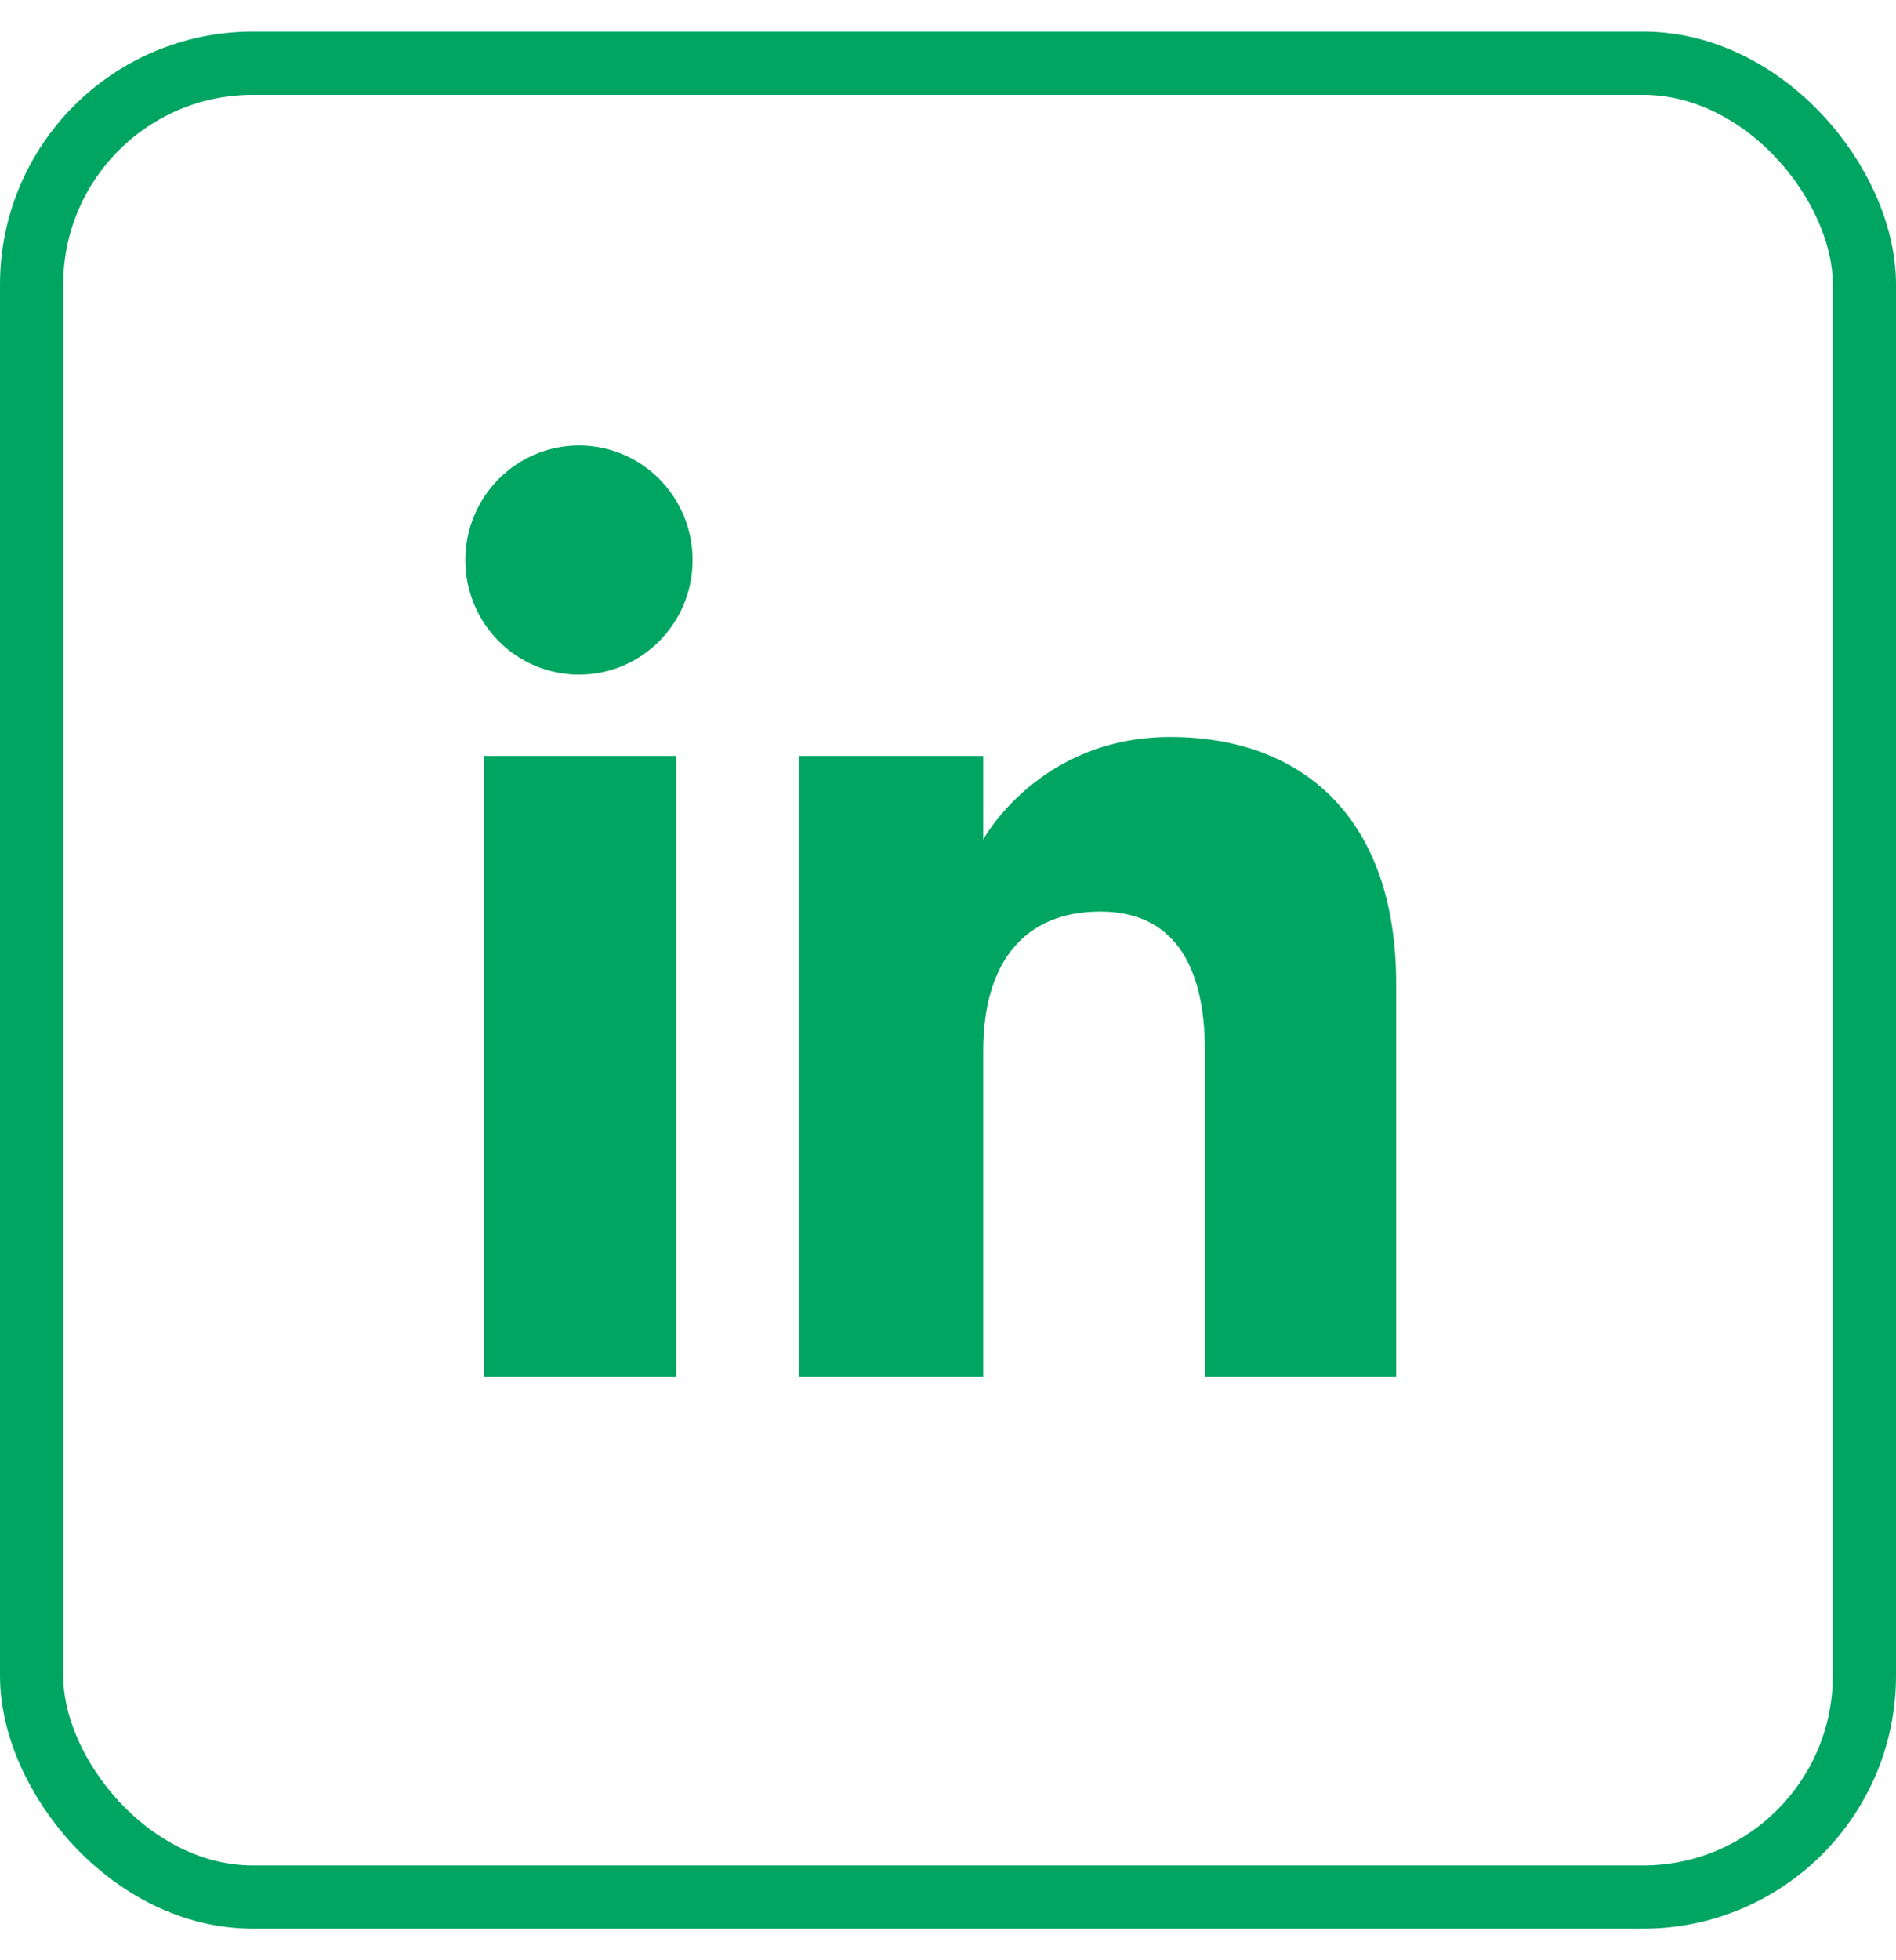
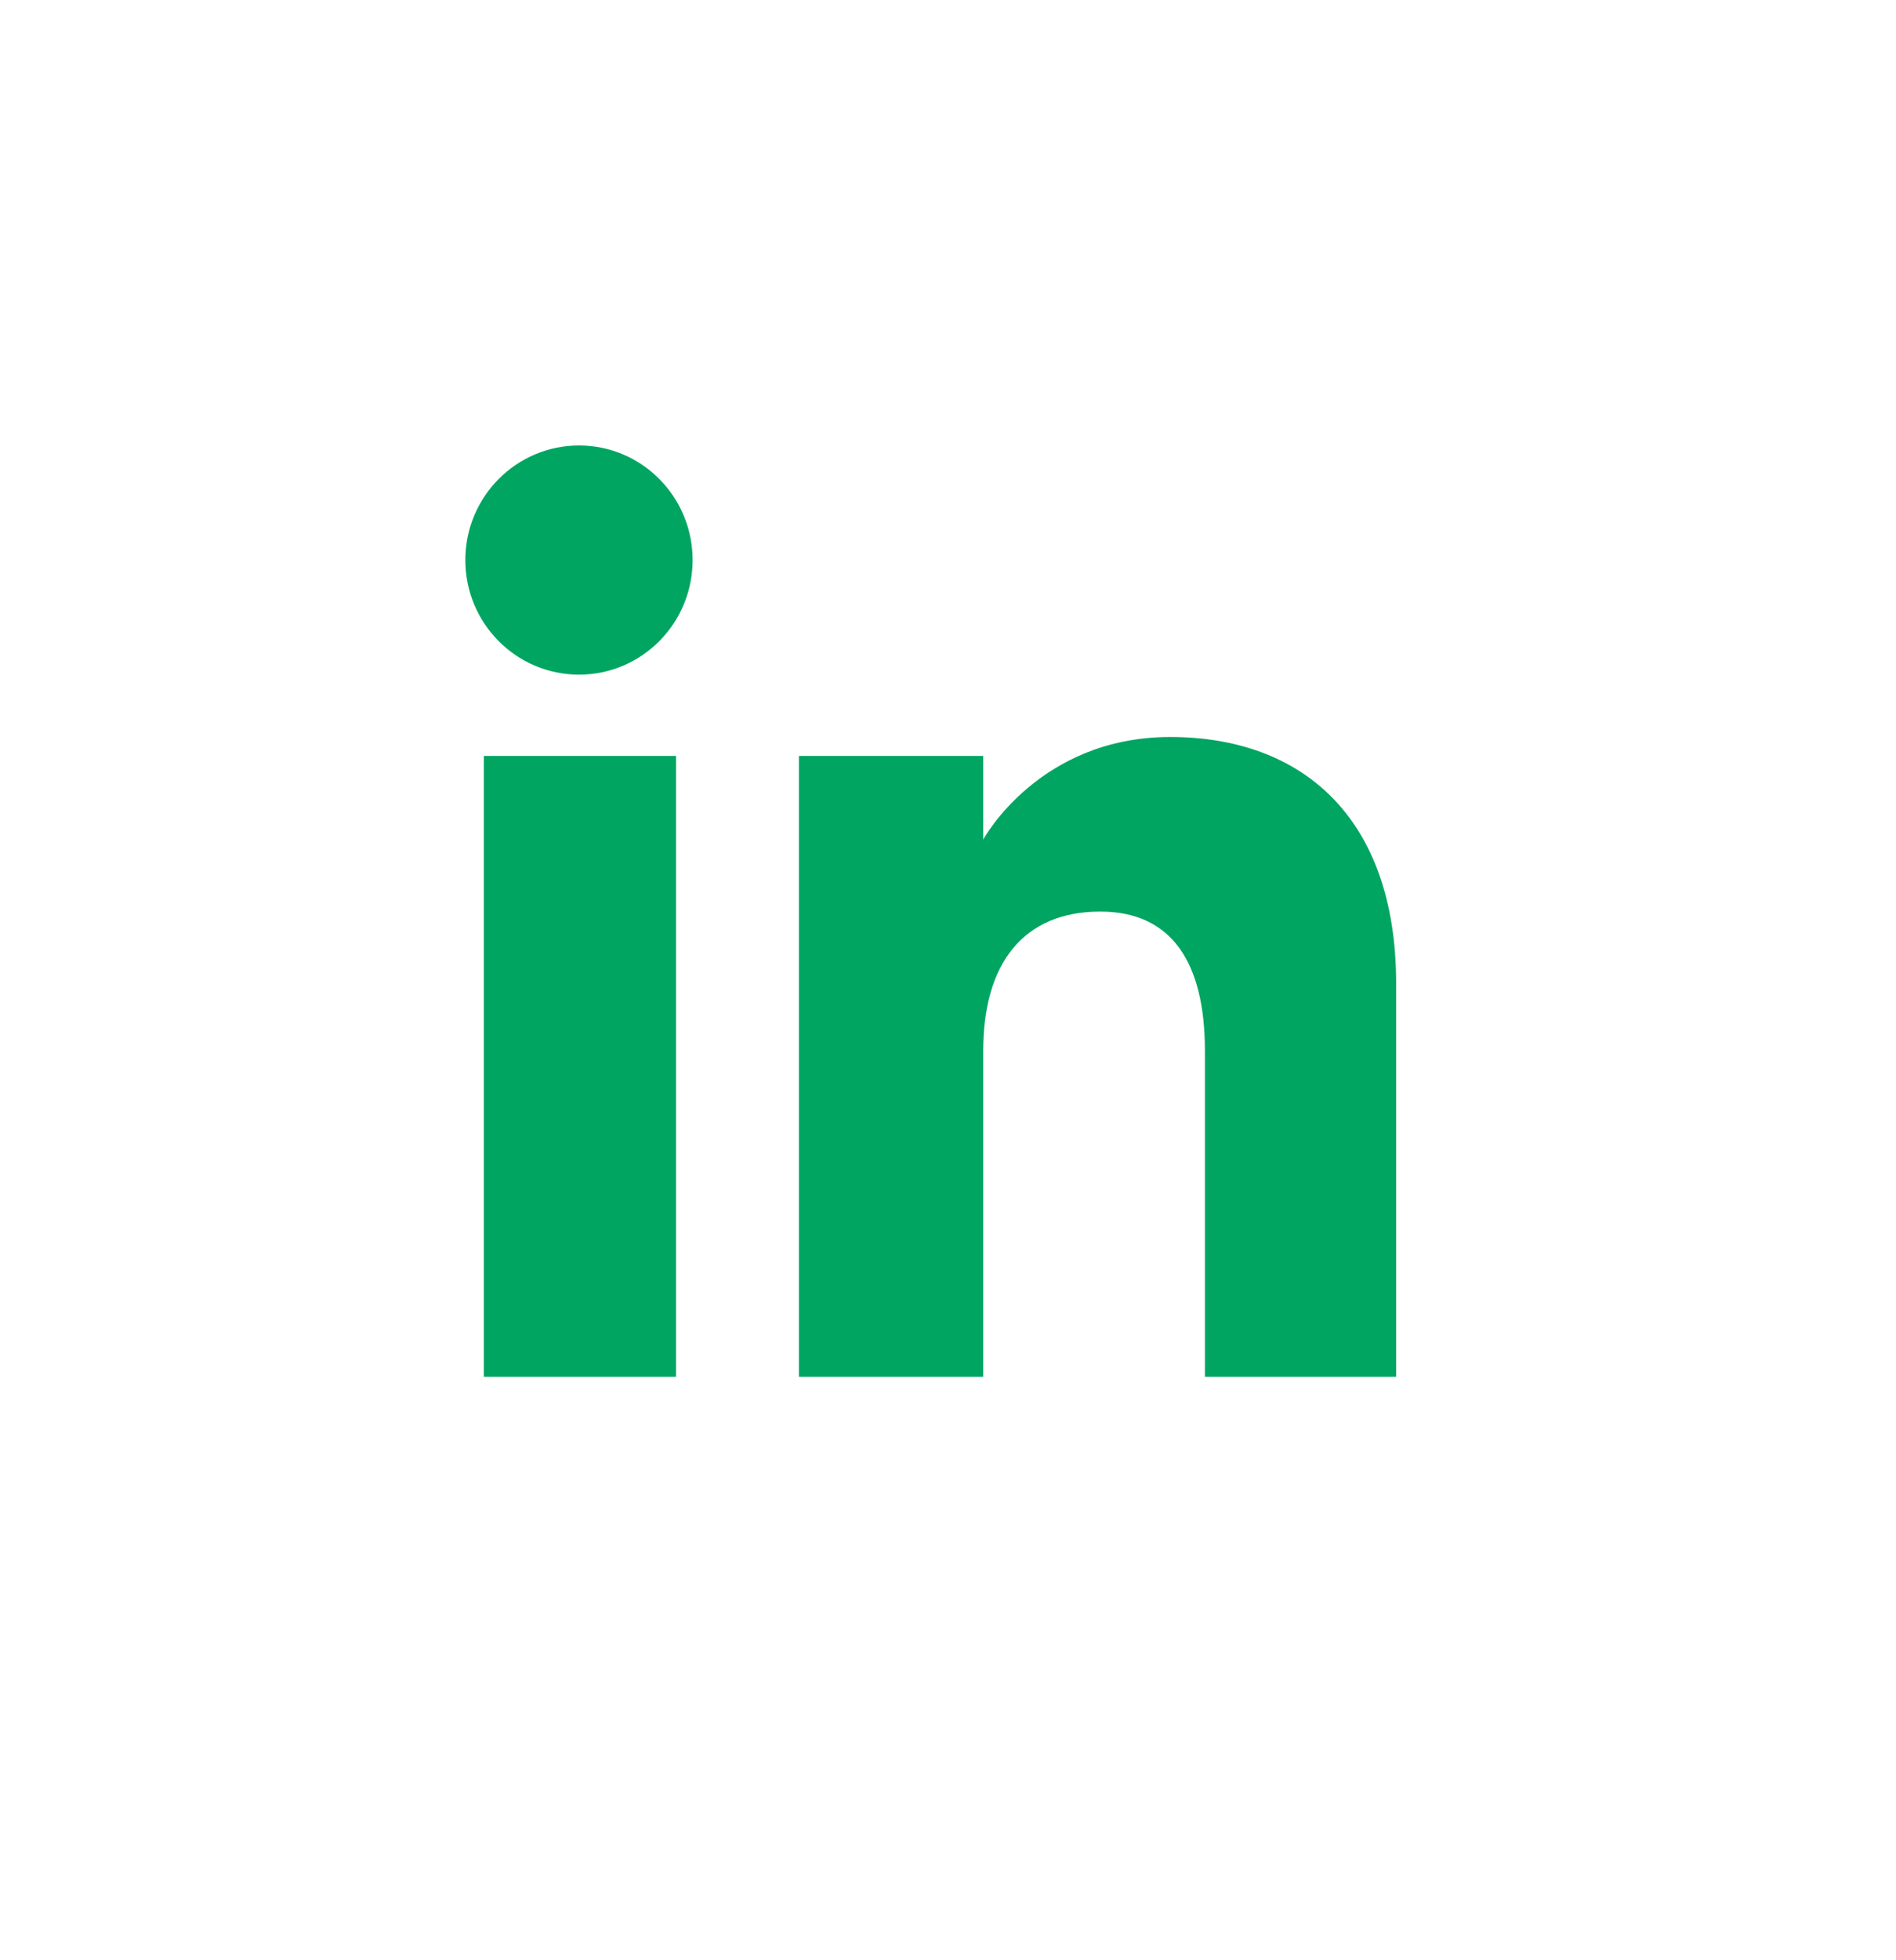
<svg xmlns="http://www.w3.org/2000/svg" width="30" height="31" viewBox="0 0 30 31" fill="none">
  <path fill-rule="evenodd" clip-rule="evenodd" d="M22.091 21.773H19.065V16.619C19.065 15.206 18.528 14.416 17.409 14.416C16.192 14.416 15.557 15.238 15.557 16.619V21.773H12.641V11.954H15.557V13.277C15.557 13.277 16.434 11.655 18.517 11.655C20.6 11.655 22.091 12.926 22.091 15.556V21.773ZM9.162 10.669C8.168 10.669 7.363 9.858 7.363 8.857C7.363 7.857 8.168 7.045 9.162 7.045C10.155 7.045 10.959 7.857 10.959 8.857C10.959 9.858 10.155 10.669 9.162 10.669ZM7.656 21.773H10.697V11.954H7.656V21.773Z" fill="#00A562" />
-   <rect x="0.5" y="1" width="29" height="29" rx="3.5" stroke="#00A562" />
</svg>